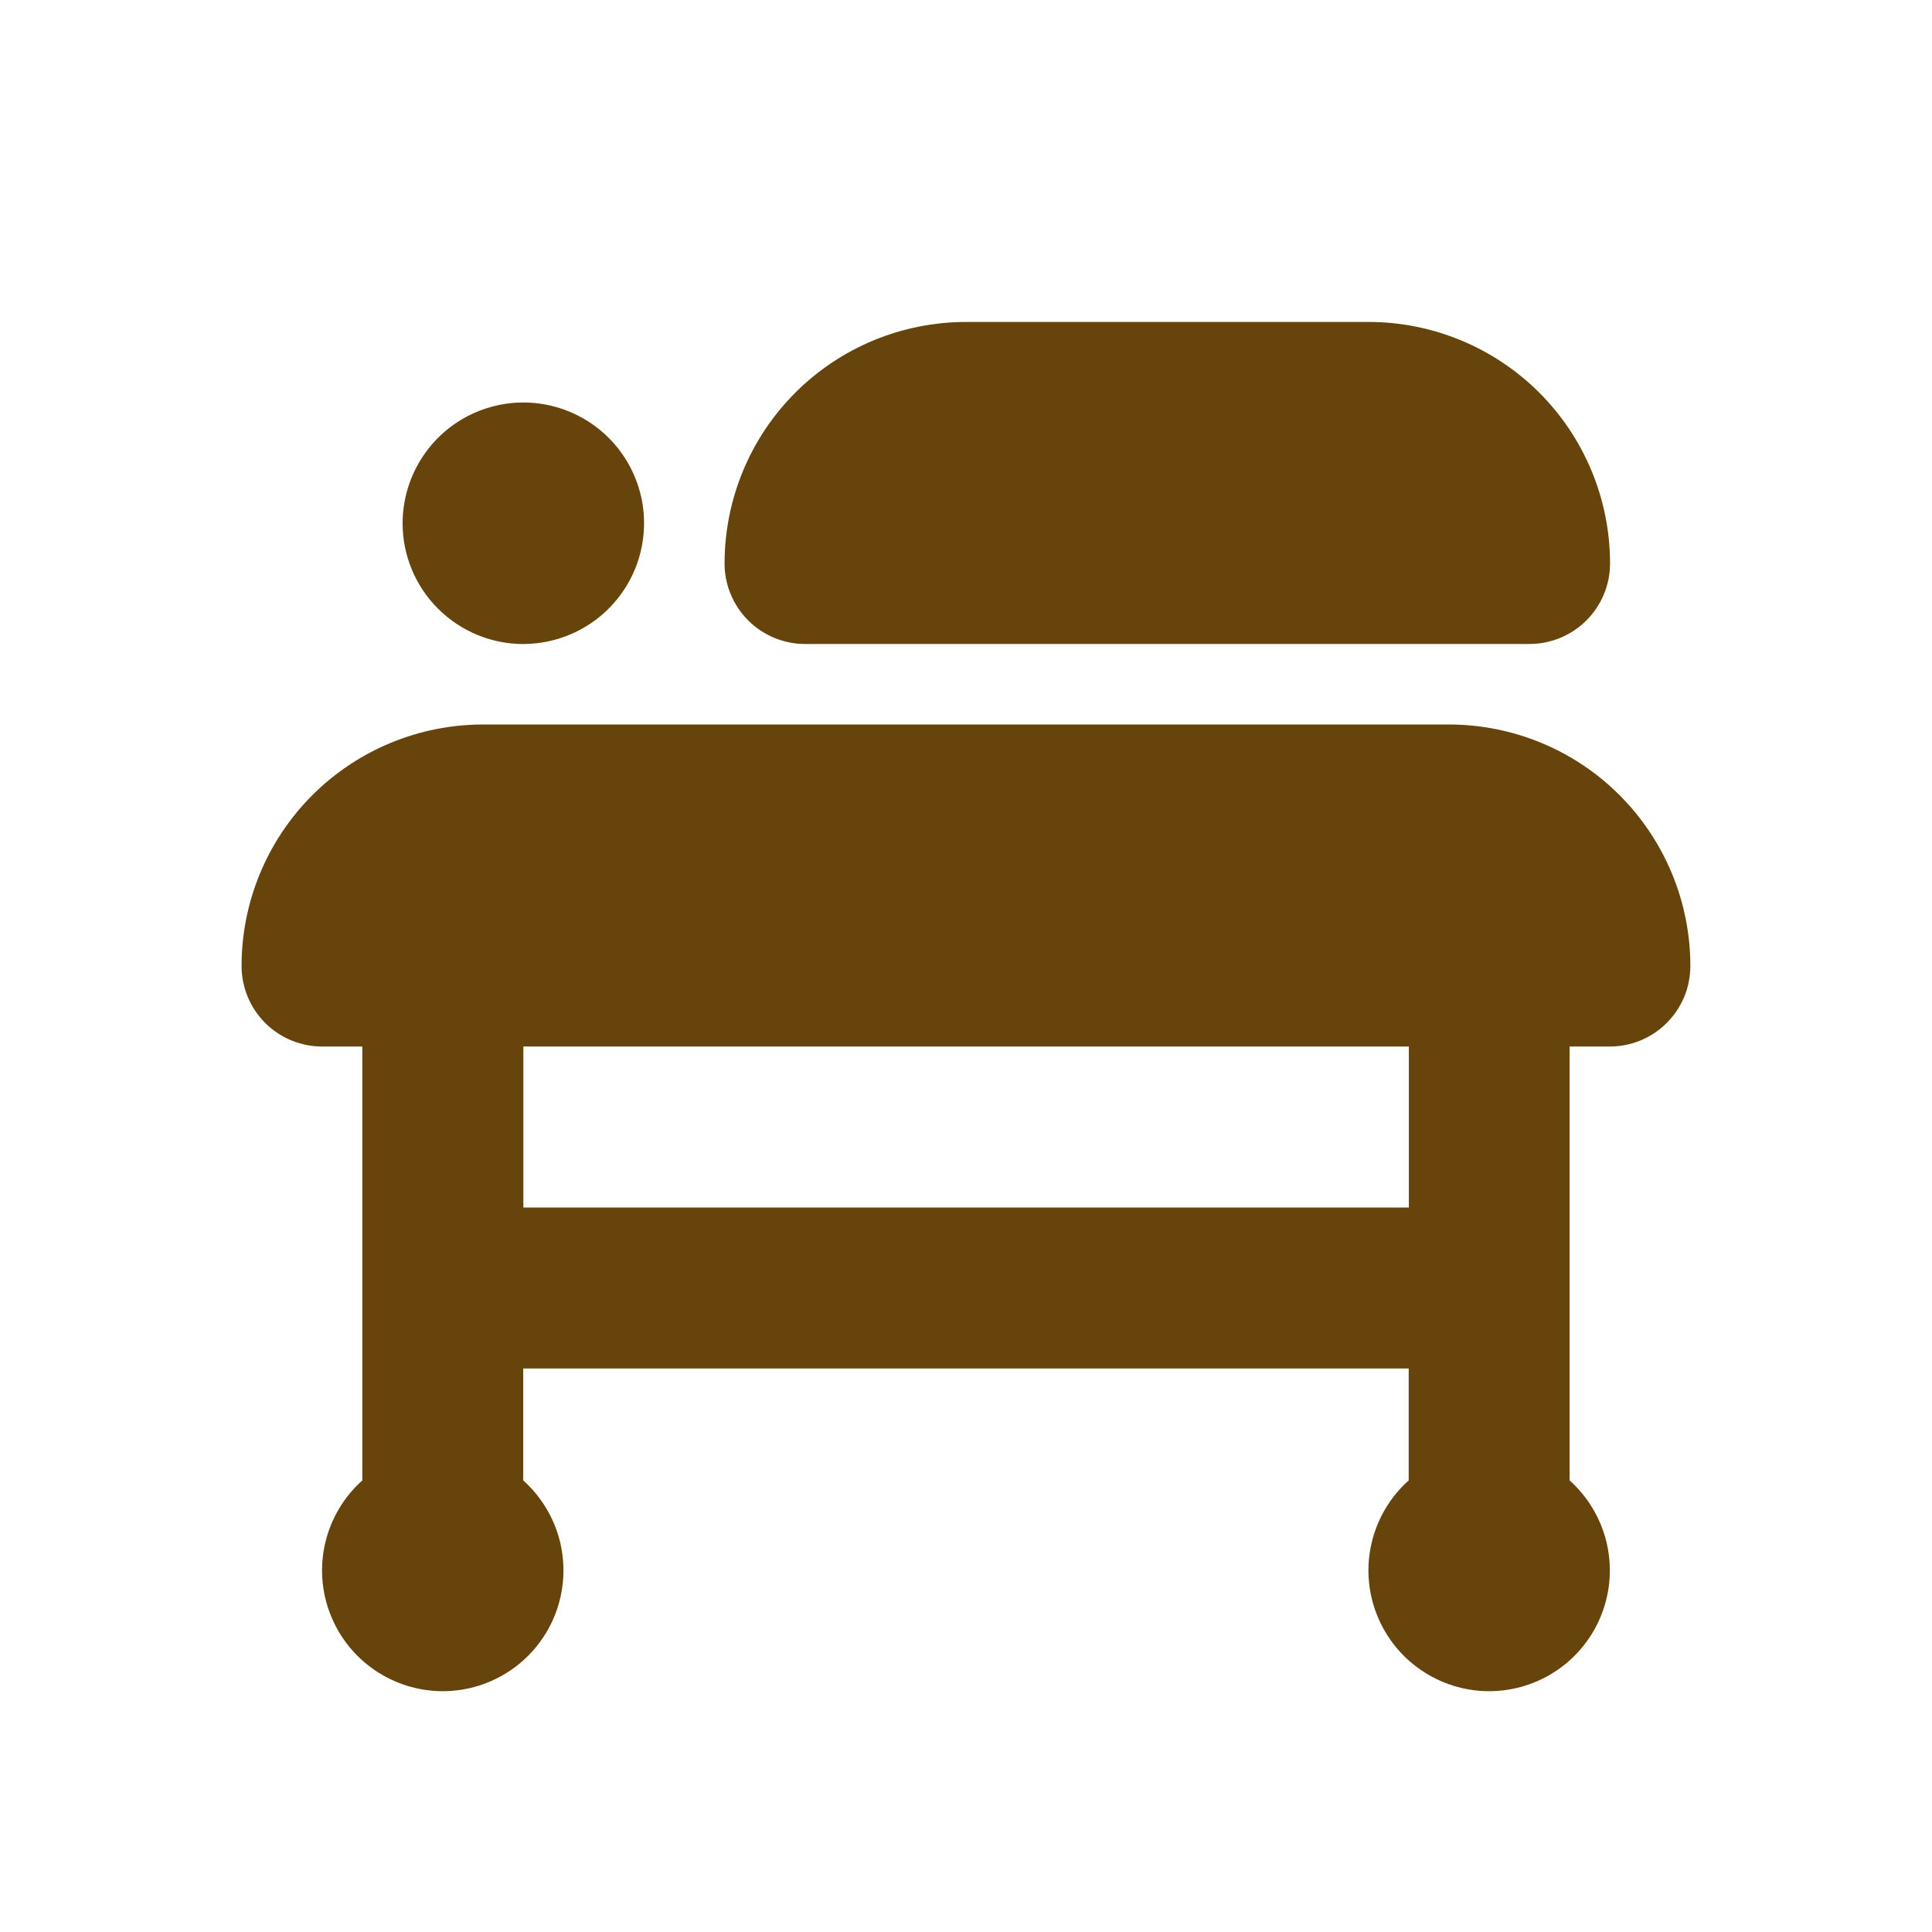
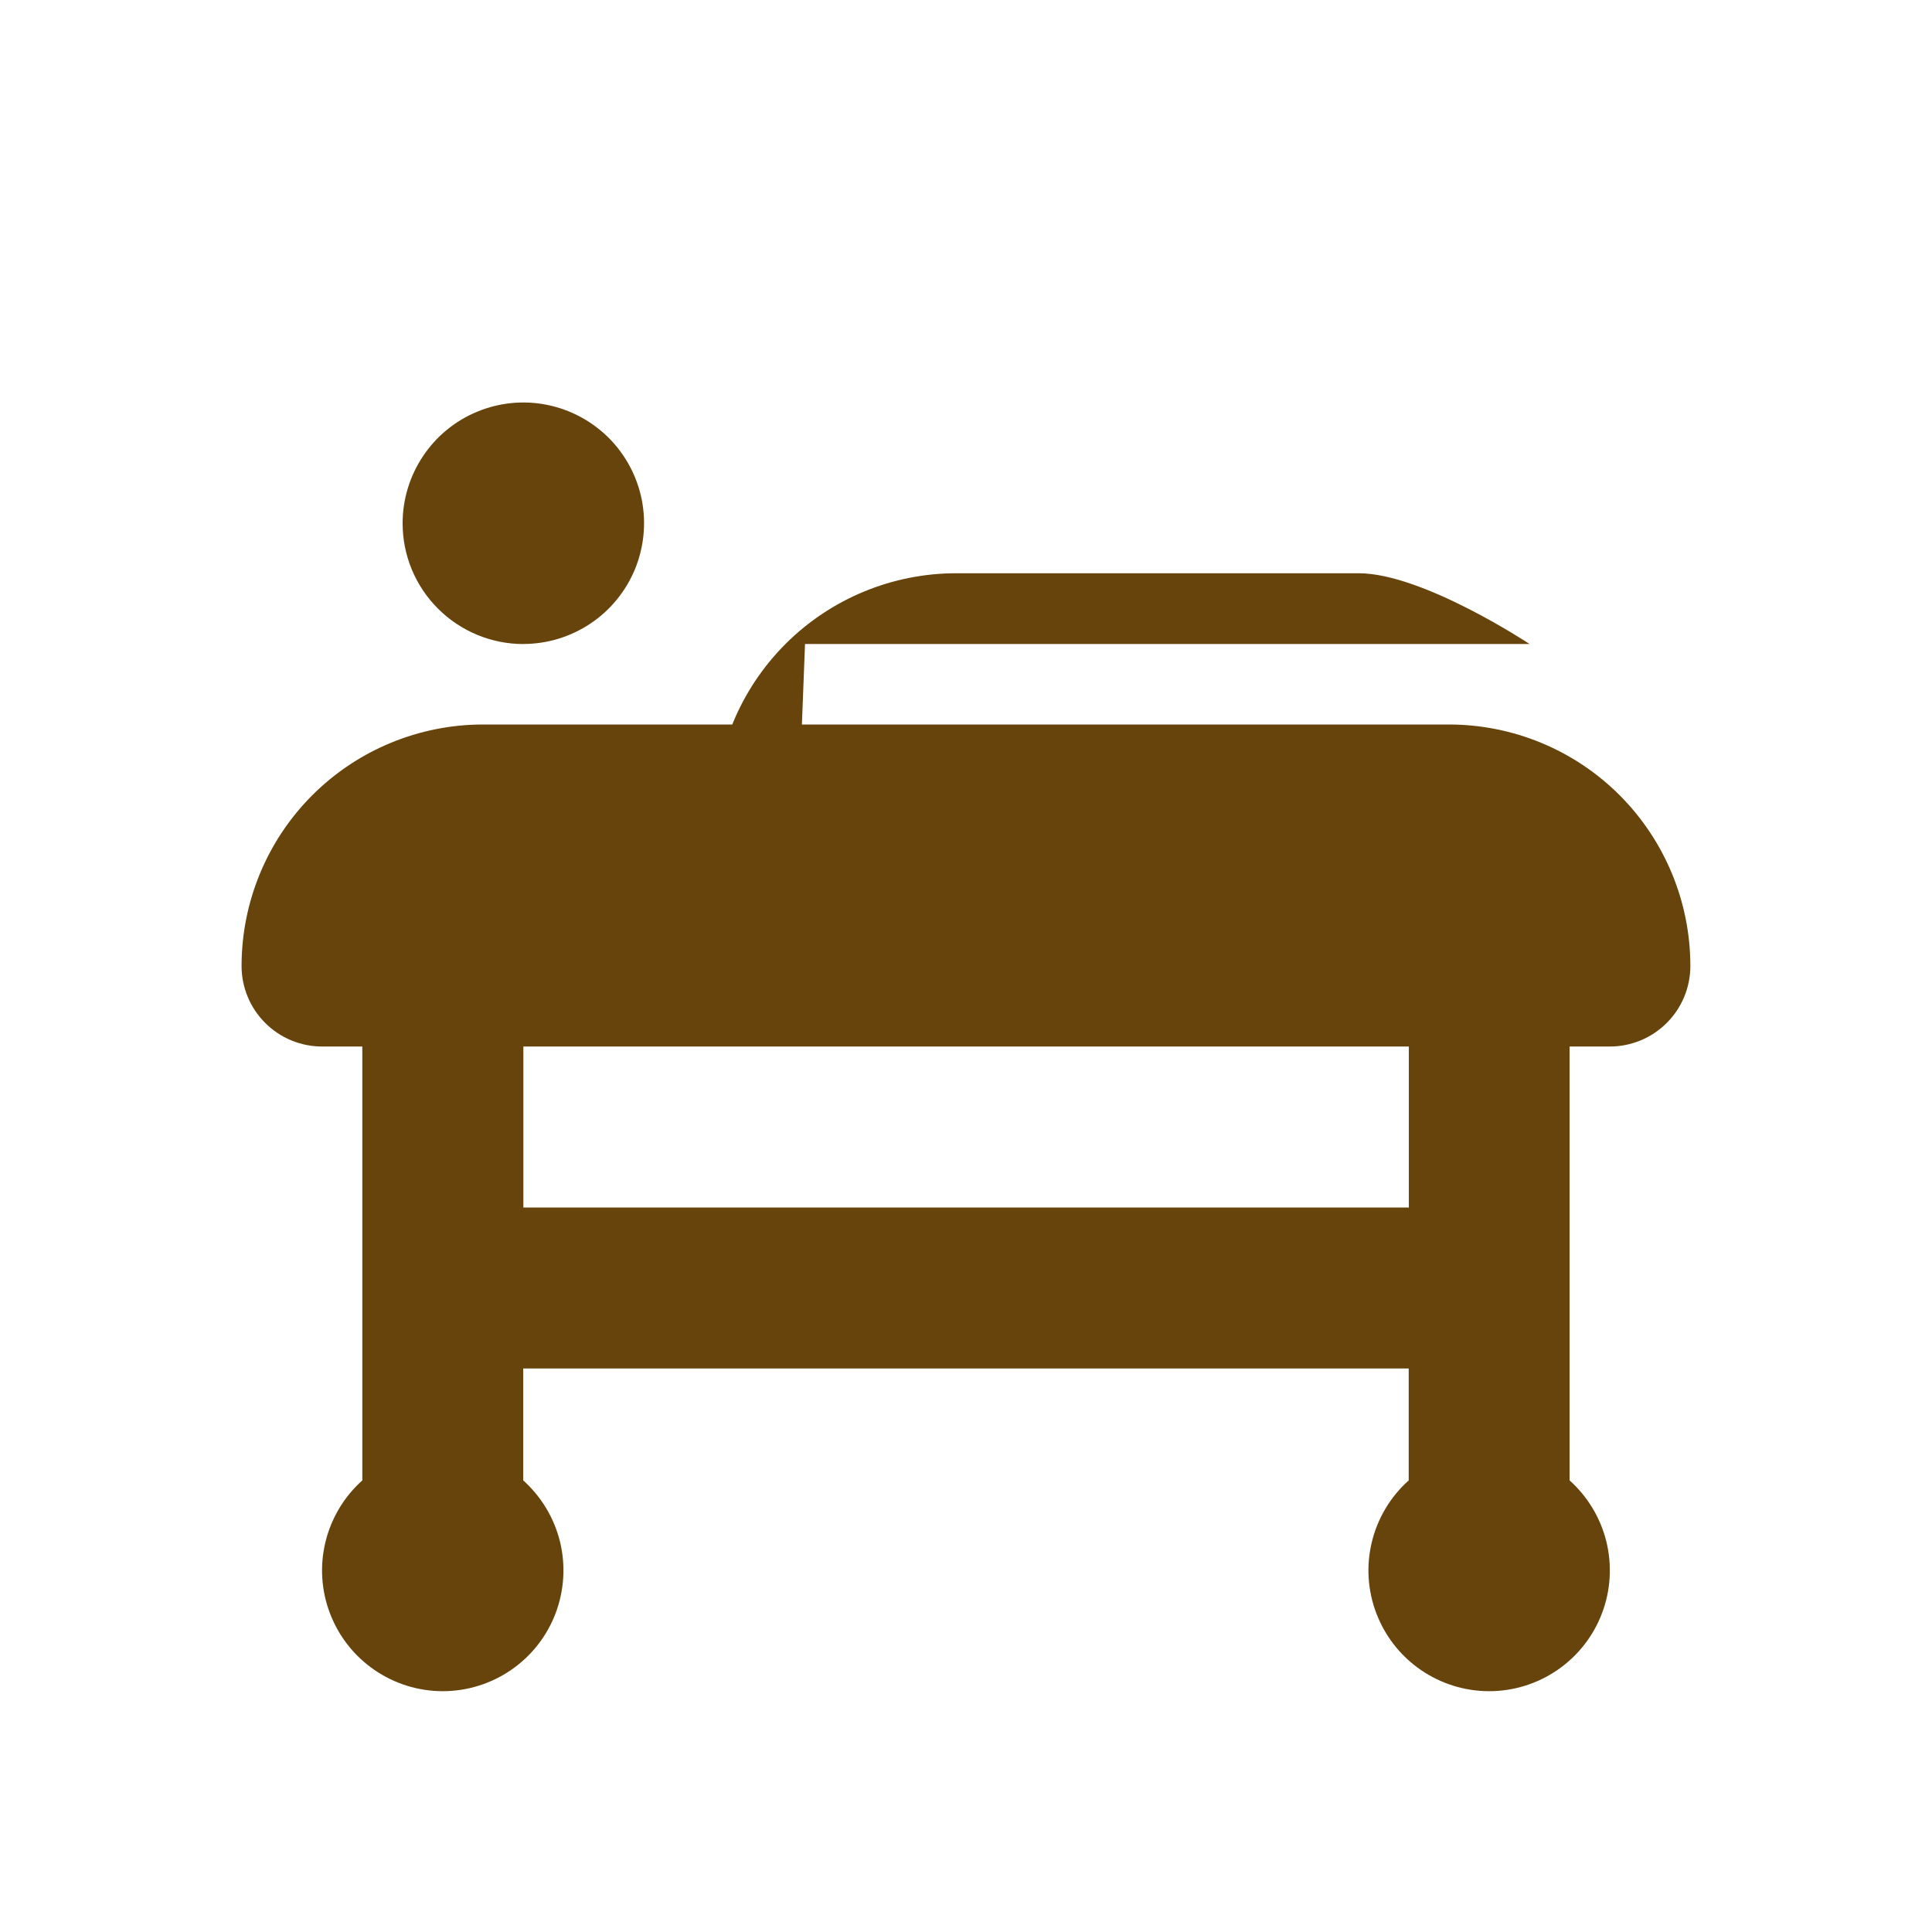
<svg xmlns="http://www.w3.org/2000/svg" fill="none" height="28" viewBox="0 0 28 28" width="28">
-   <path d="m11.667 9.333h10.5c.309 0 .606-.123.825-.342.219-.219.342-.516.342-.825 0-.928-.369-1.819-1.025-2.475s-1.547-1.025-2.475-1.025h-5.833c-.928 0-1.819.369-2.475 1.025s-1.025 1.547-1.025 2.475c0 .309.123.606.342.825.219.219.515.342.825.342zm-4.083 0c.346 0 .684-.103.972-.295.288-.192.512-.466.645-.785.132-.32.167-.672.1-1.011-.068-.339-.234-.651-.479-.896-.245-.245-.557-.411-.896-.479-.339-.068-.691-.033-1.011.1-.32.132-.593.357-.785.645-.192.288-.295.626-.295.972 0 .464.184.909.513 1.237.328.328.773.513 1.237.513zm13.417 1.167h-14c-.928 0-1.819.369-2.475 1.025-.656.656-1.025 1.547-1.025 2.475 0 .309.123.606.342.825s.516.342.825.342h.583v6.288c-.264.236-.45.547-.534.892-.084.344-.061.706.066 1.037.126.331.35.616.642.817s.638.309.992.309.7-.108.992-.309.516-.486.642-.817c.126-.331.149-.693.066-1.037-.084-.344-.27-.655-.534-.892v-1.622h12.833v1.622c-.264.236-.45.547-.534.892-.084.344-.061.706.066 1.037.127.331.35.616.642.817s.638.309.992.309c.354 0 .701-.108.992-.309.292-.201.516-.486.642-.817.127-.331.149-.693.066-1.037-.084-.344-.27-.655-.534-.892v-6.288h.583c.309 0 .606-.123.825-.342s.342-.515.342-.825c0-.928-.369-1.818-1.025-2.475s-1.547-1.025-2.475-1.025zm-.583 7h-12.833v-2.333h12.833z" fill="#67440c" />
+   <path d="m11.667 9.333h10.5s-1.547-1.025-2.475-1.025h-5.833c-.928 0-1.819.369-2.475 1.025s-1.025 1.547-1.025 2.475c0 .309.123.606.342.825.219.219.515.342.825.342zm-4.083 0c.346 0 .684-.103.972-.295.288-.192.512-.466.645-.785.132-.32.167-.672.1-1.011-.068-.339-.234-.651-.479-.896-.245-.245-.557-.411-.896-.479-.339-.068-.691-.033-1.011.1-.32.132-.593.357-.785.645-.192.288-.295.626-.295.972 0 .464.184.909.513 1.237.328.328.773.513 1.237.513zm13.417 1.167h-14c-.928 0-1.819.369-2.475 1.025-.656.656-1.025 1.547-1.025 2.475 0 .309.123.606.342.825s.516.342.825.342h.583v6.288c-.264.236-.45.547-.534.892-.084.344-.061.706.066 1.037.126.331.35.616.642.817s.638.309.992.309.7-.108.992-.309.516-.486.642-.817c.126-.331.149-.693.066-1.037-.084-.344-.27-.655-.534-.892v-1.622h12.833v1.622c-.264.236-.45.547-.534.892-.084.344-.061.706.066 1.037.127.331.35.616.642.817s.638.309.992.309c.354 0 .701-.108.992-.309.292-.201.516-.486.642-.817.127-.331.149-.693.066-1.037-.084-.344-.27-.655-.534-.892v-6.288h.583c.309 0 .606-.123.825-.342s.342-.515.342-.825c0-.928-.369-1.818-1.025-2.475s-1.547-1.025-2.475-1.025zm-.583 7h-12.833v-2.333h12.833z" fill="#67440c" />
</svg>